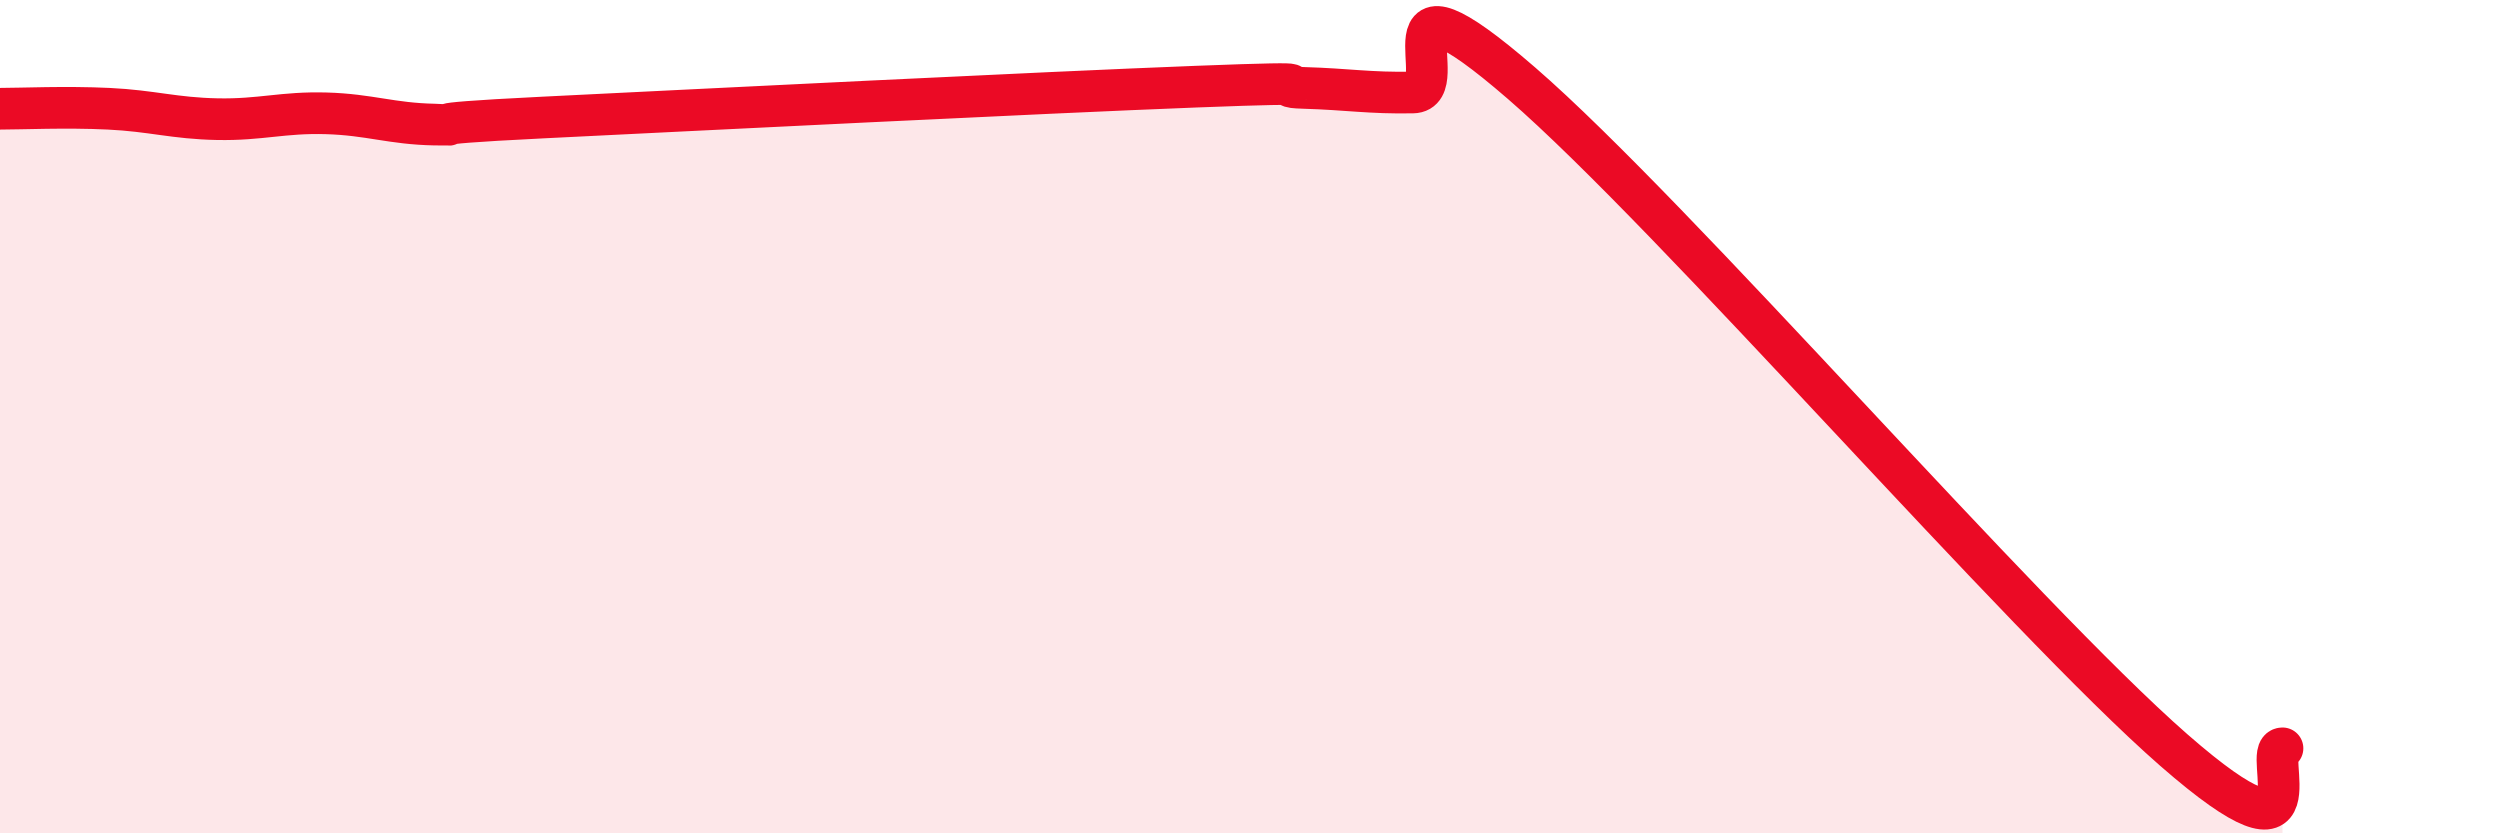
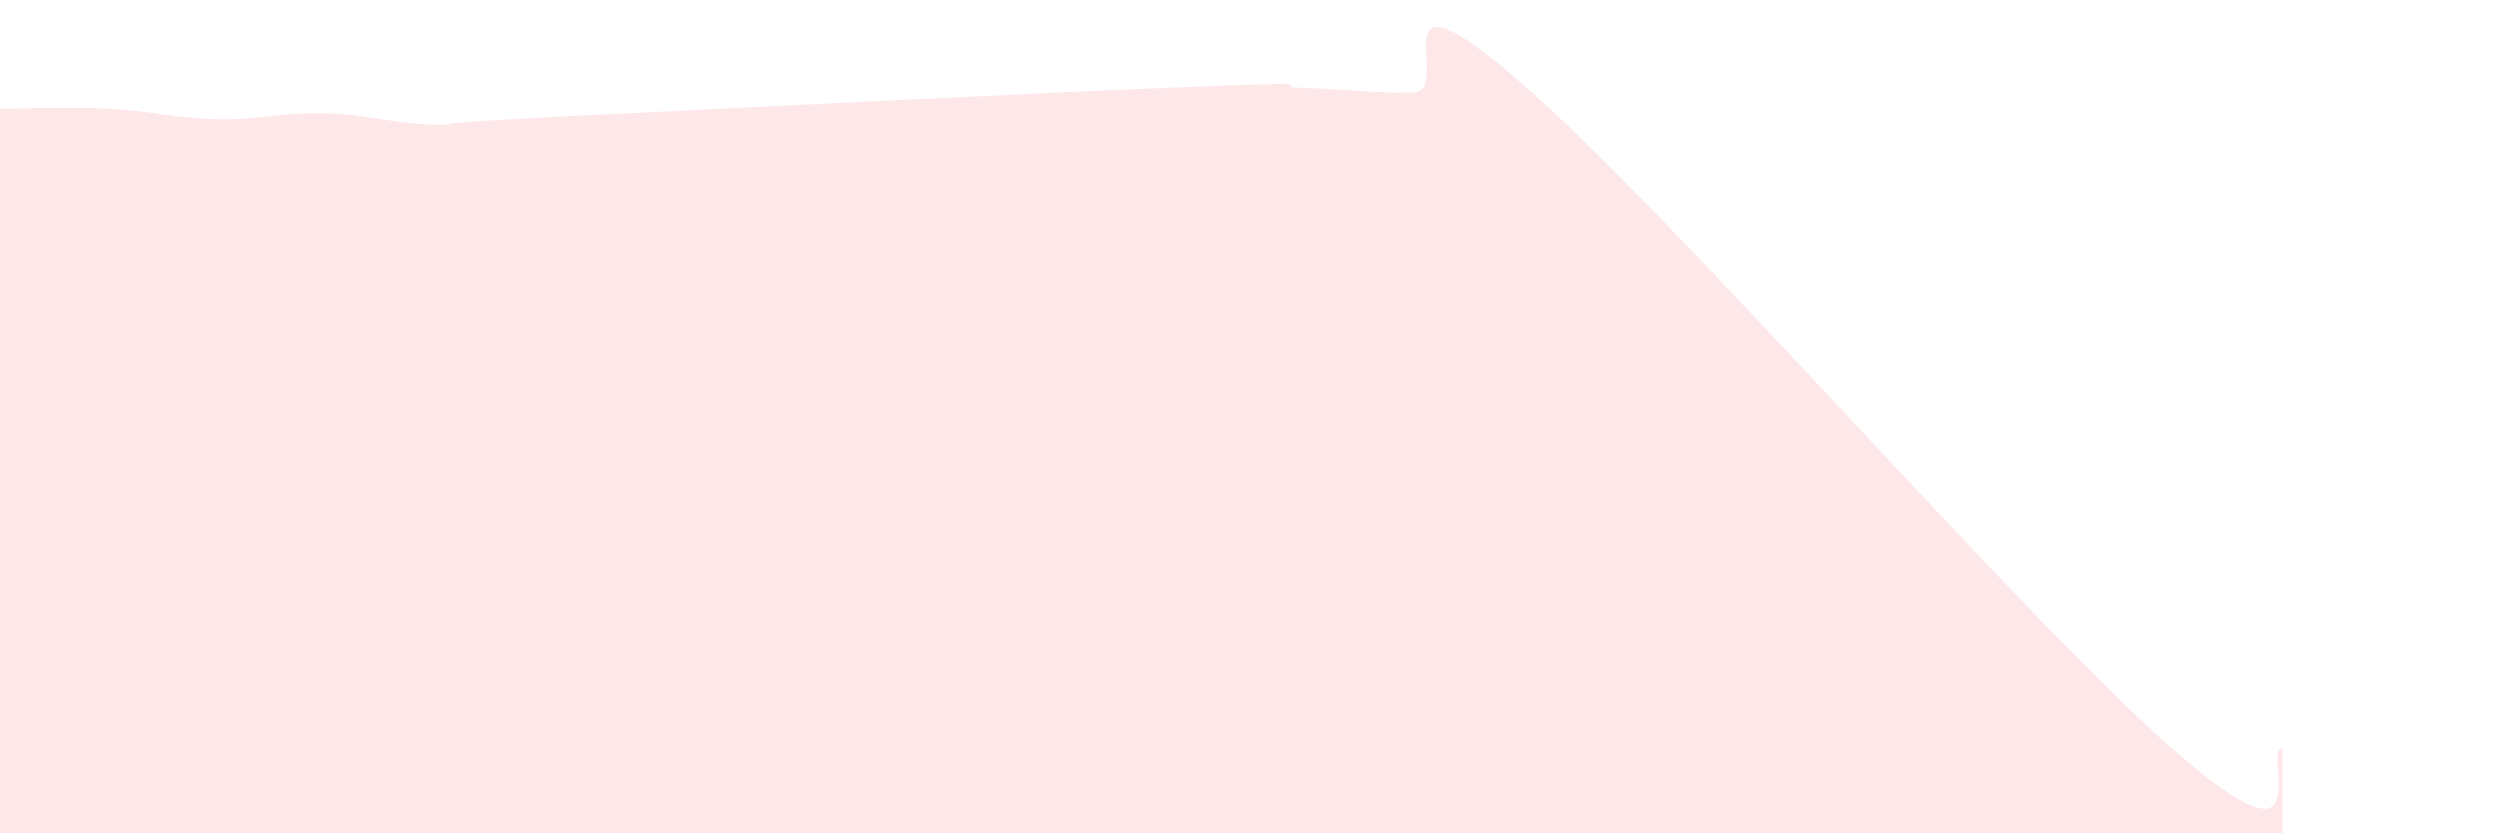
<svg xmlns="http://www.w3.org/2000/svg" width="60" height="20" viewBox="0 0 60 20">
  <path d="M 0,2.61 C 0.52,2.61 1.57,2.56 2.61,2.61 C 3.65,2.66 4.18,2.84 5.22,2.86 C 6.26,2.88 6.79,2.69 7.83,2.72 C 8.87,2.75 9.39,2.97 10.43,2.99 C 11.47,3.01 9.39,3 13.04,2.82 C 16.69,2.64 25.05,2.22 28.7,2.08 C 32.35,1.94 30.26,2.08 31.3,2.11 C 32.34,2.14 32.87,2.24 33.91,2.22 C 34.95,2.2 32.87,-1.16 36.52,2 C 40.17,5.16 48.52,14.81 52.17,18 C 55.82,21.19 54.26,17.97 54.78,17.96L54.78 20L0 20Z" fill="#EB0A25" opacity="0.1" stroke-linecap="round" stroke-linejoin="round" />
-   <path d="M 0,2.61 C 0.52,2.61 1.57,2.56 2.61,2.61 C 3.65,2.66 4.18,2.84 5.22,2.86 C 6.26,2.88 6.79,2.69 7.83,2.72 C 8.87,2.75 9.39,2.97 10.43,2.99 C 11.47,3.01 9.39,3 13.04,2.82 C 16.69,2.64 25.05,2.22 28.7,2.08 C 32.35,1.94 30.26,2.08 31.3,2.11 C 32.34,2.14 32.87,2.24 33.91,2.22 C 34.95,2.2 32.87,-1.16 36.52,2 C 40.17,5.16 48.52,14.81 52.17,18 C 55.82,21.19 54.26,17.97 54.78,17.96" stroke="#EB0A25" stroke-width="1" fill="none" stroke-linecap="round" stroke-linejoin="round" />
</svg>